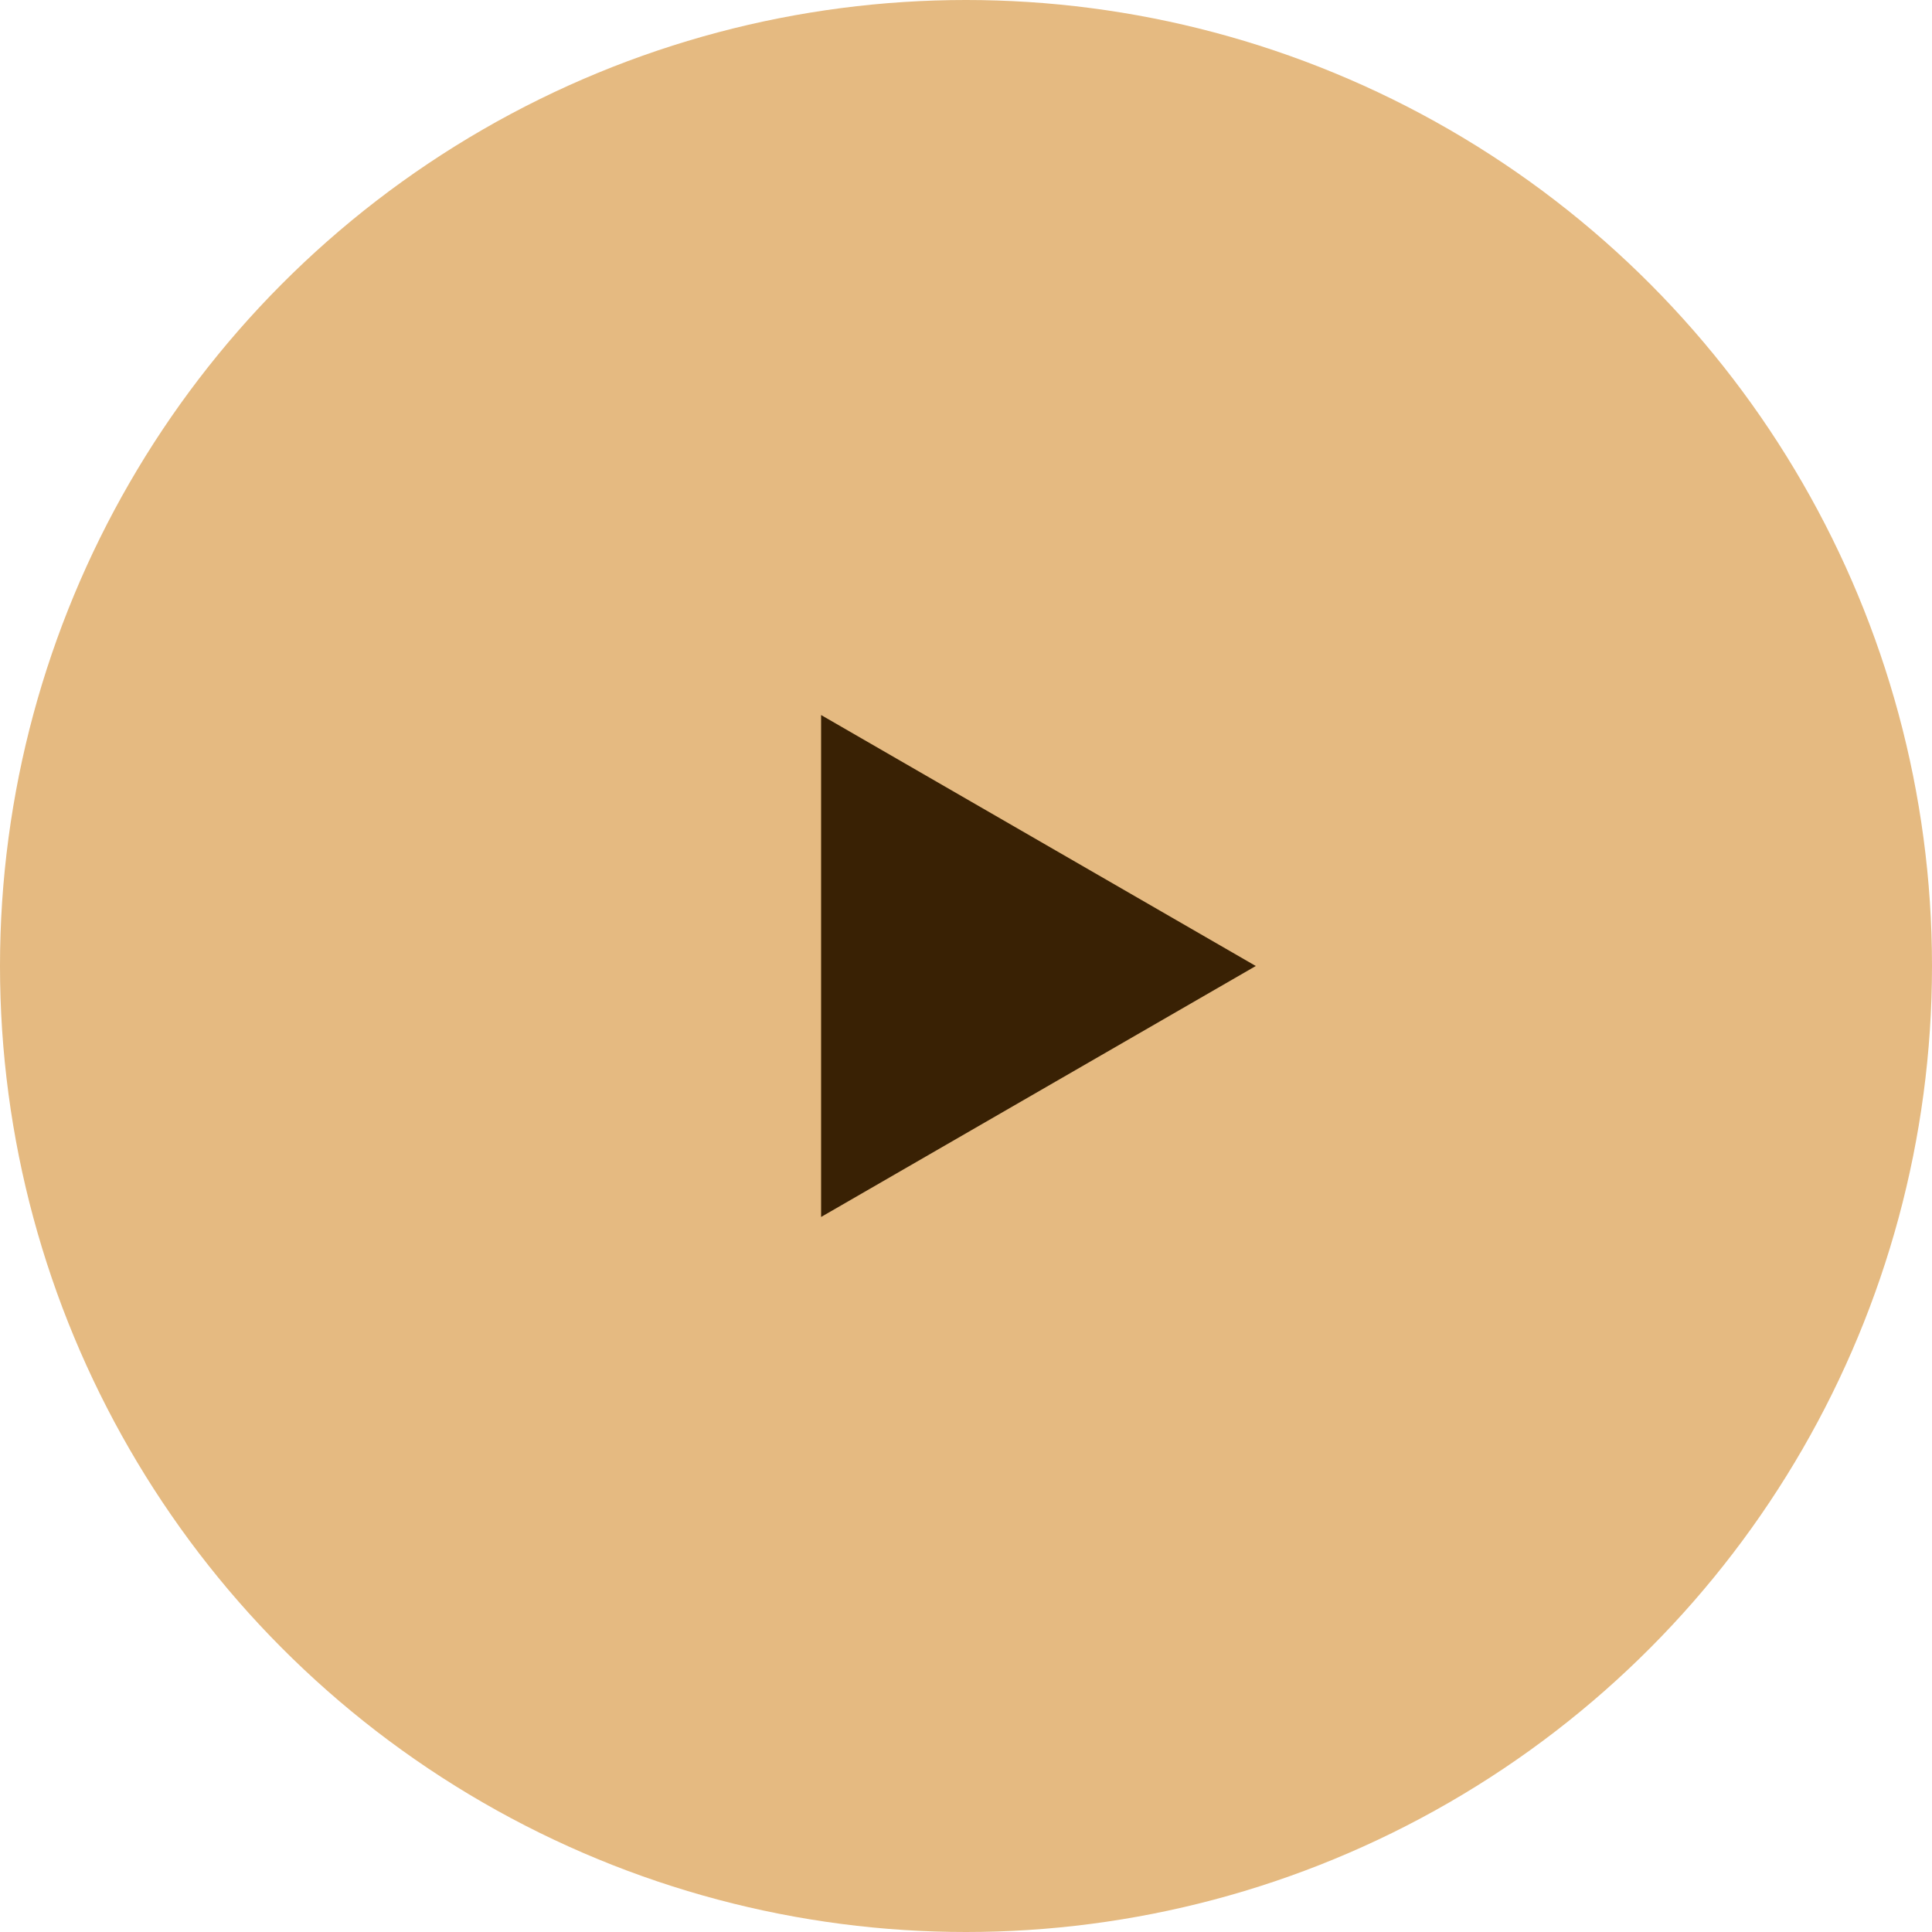
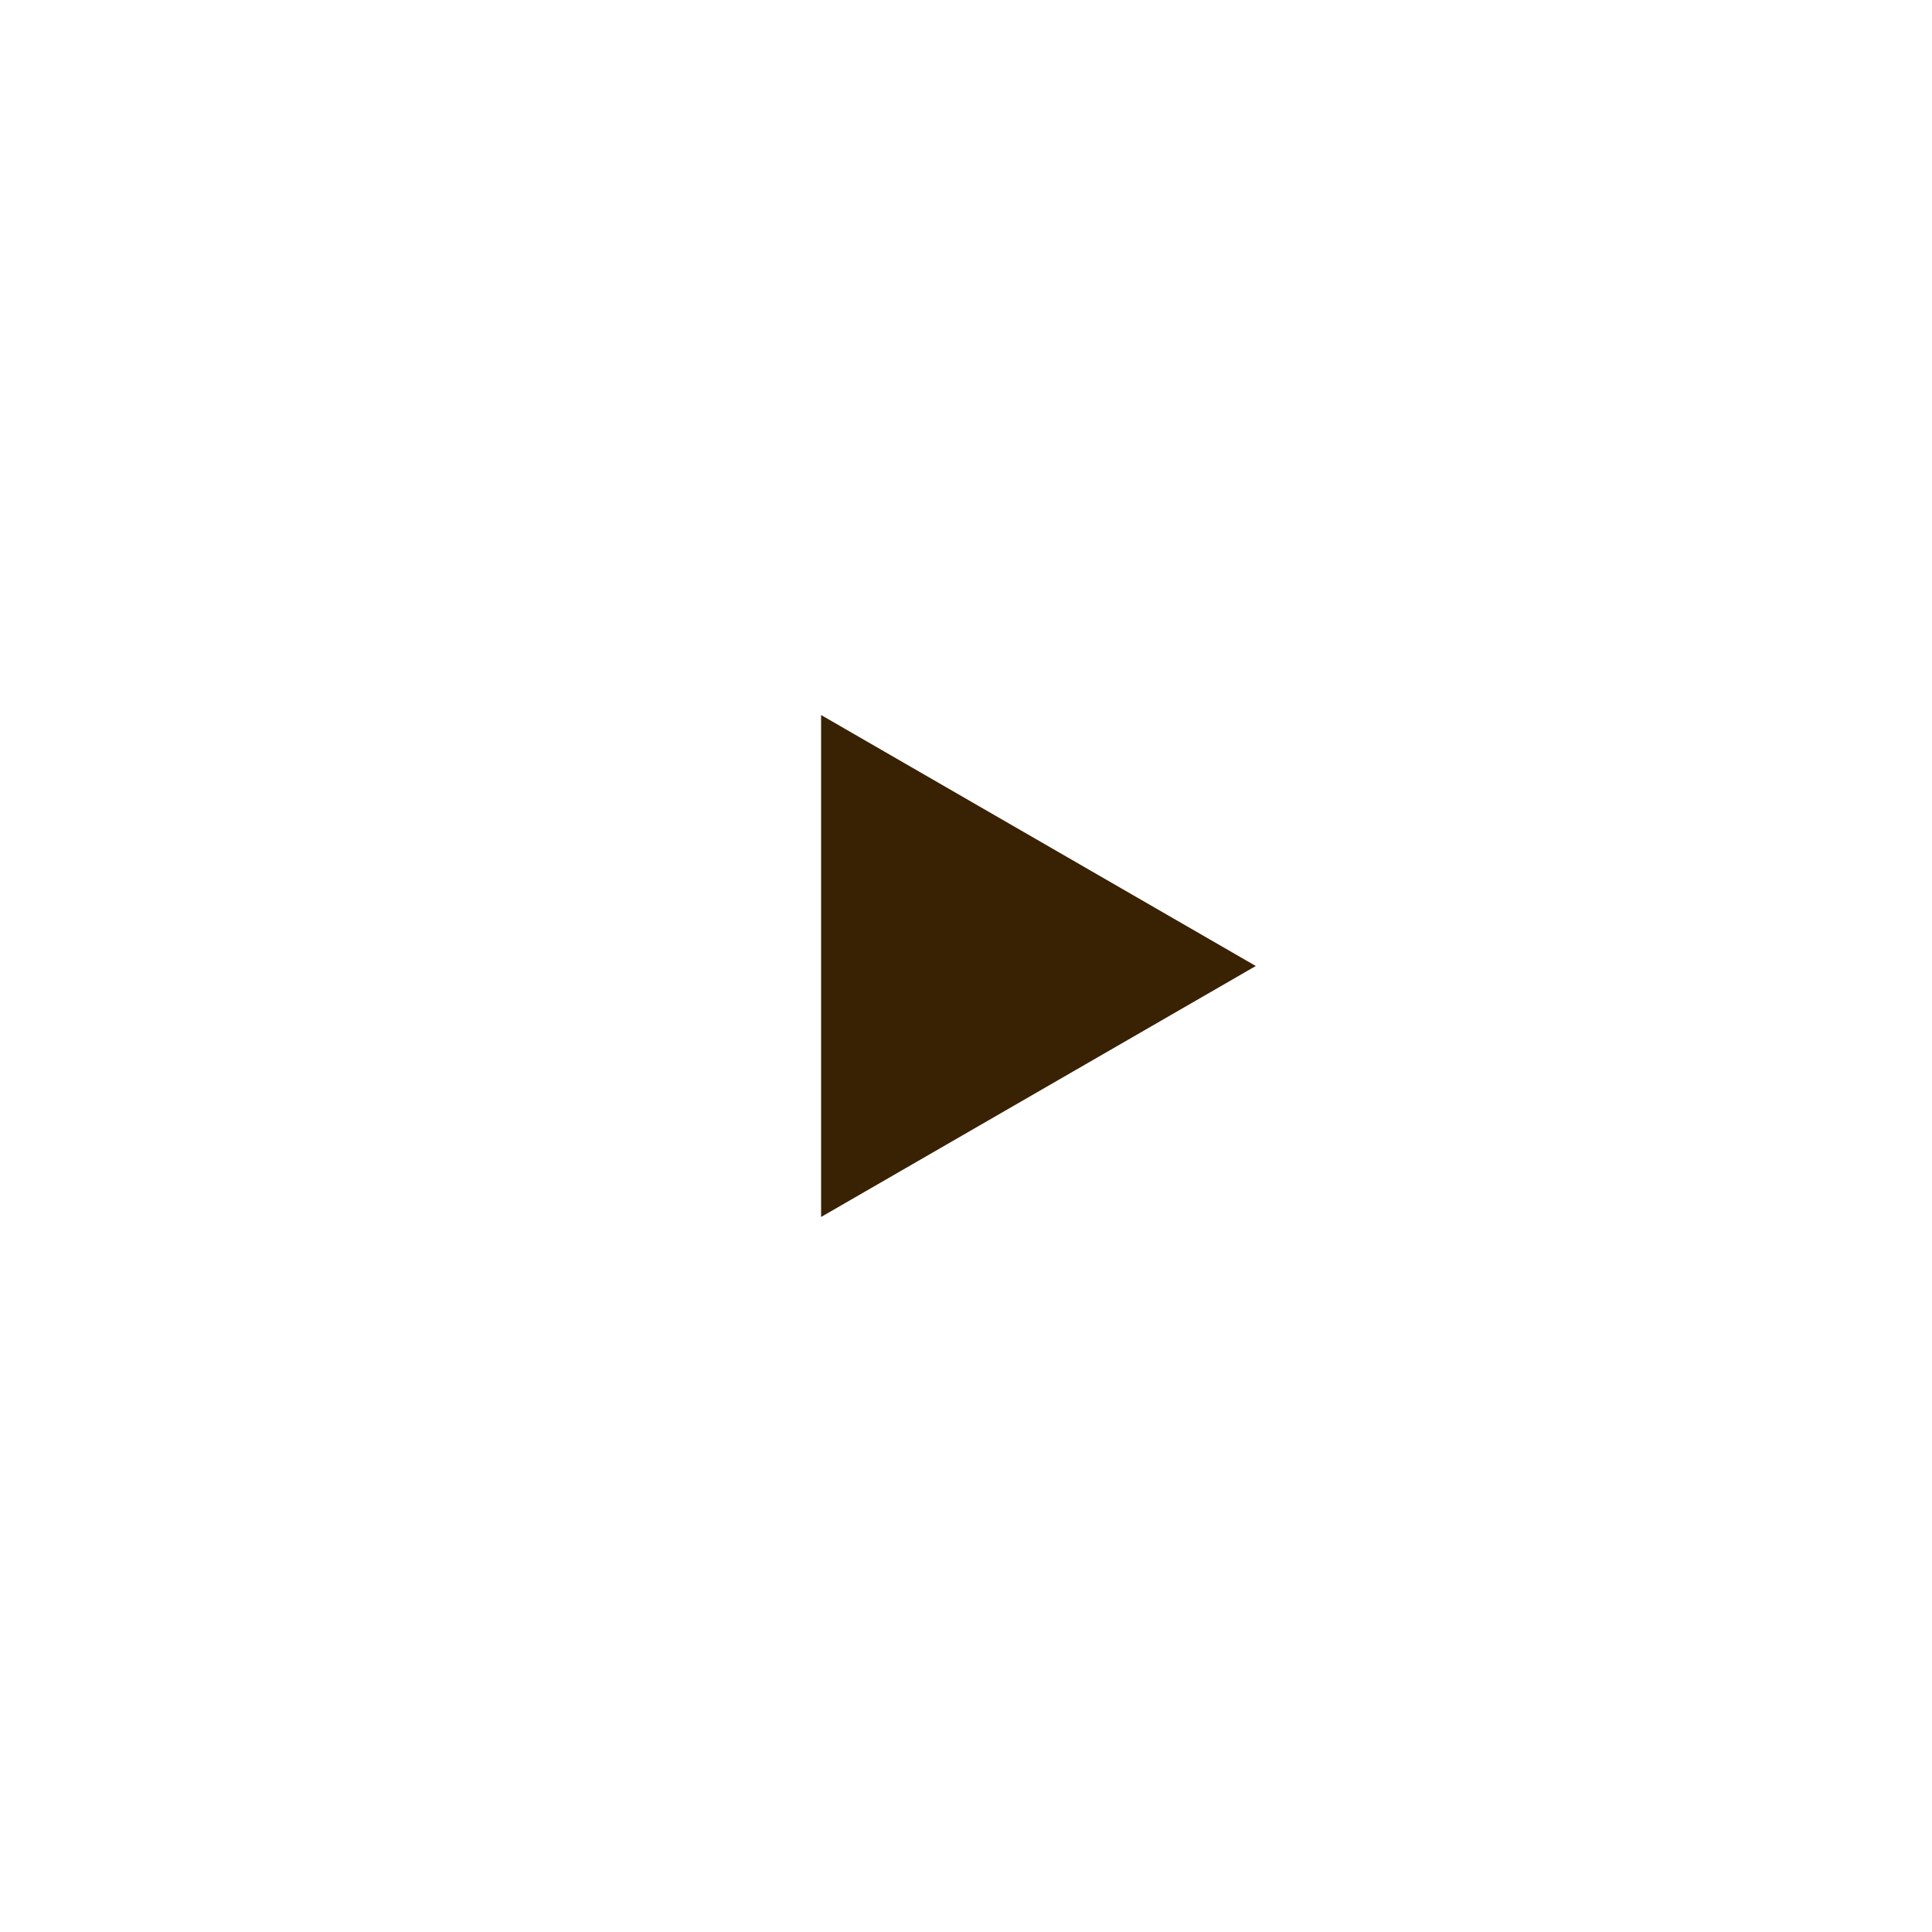
<svg xmlns="http://www.w3.org/2000/svg" width="60" height="60" viewBox="0 0 60 60" fill="none">
-   <circle cx="30" cy="30" r="30" fill="#E5BA81" />
  <path d="M39 30L25.5 37.794L25.5 22.206L39 30Z" fill="#392104" />
</svg>